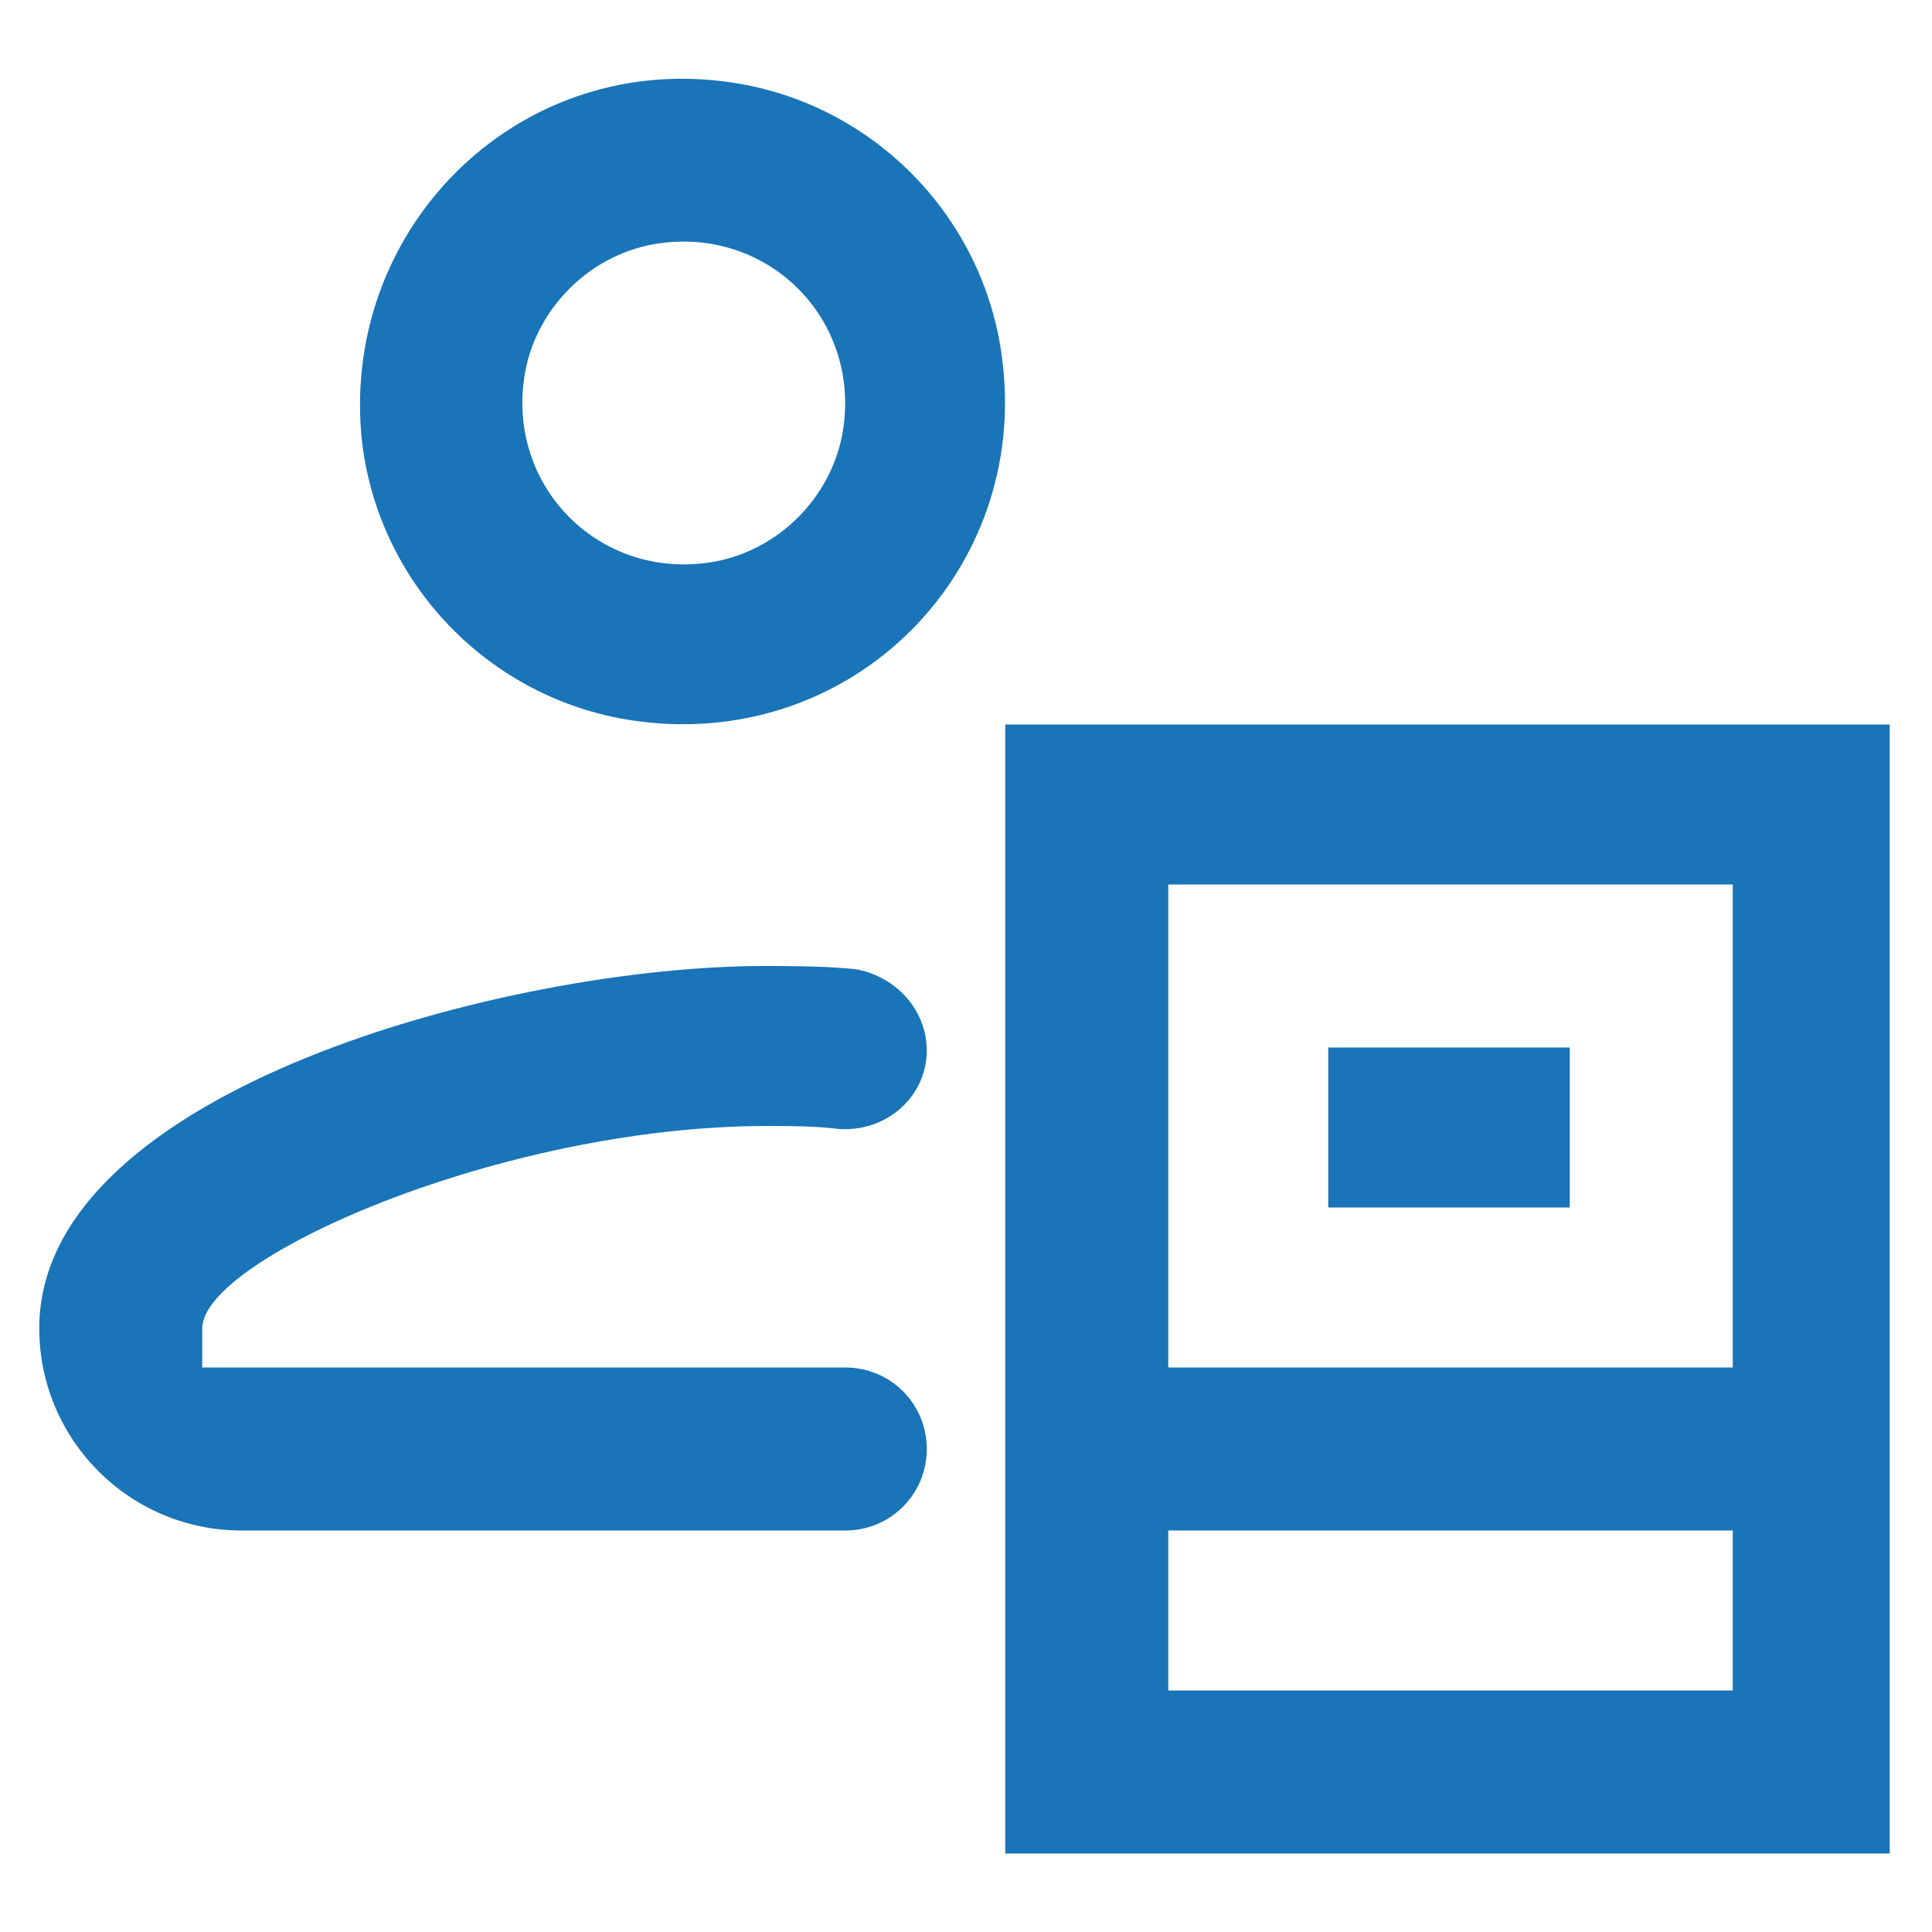
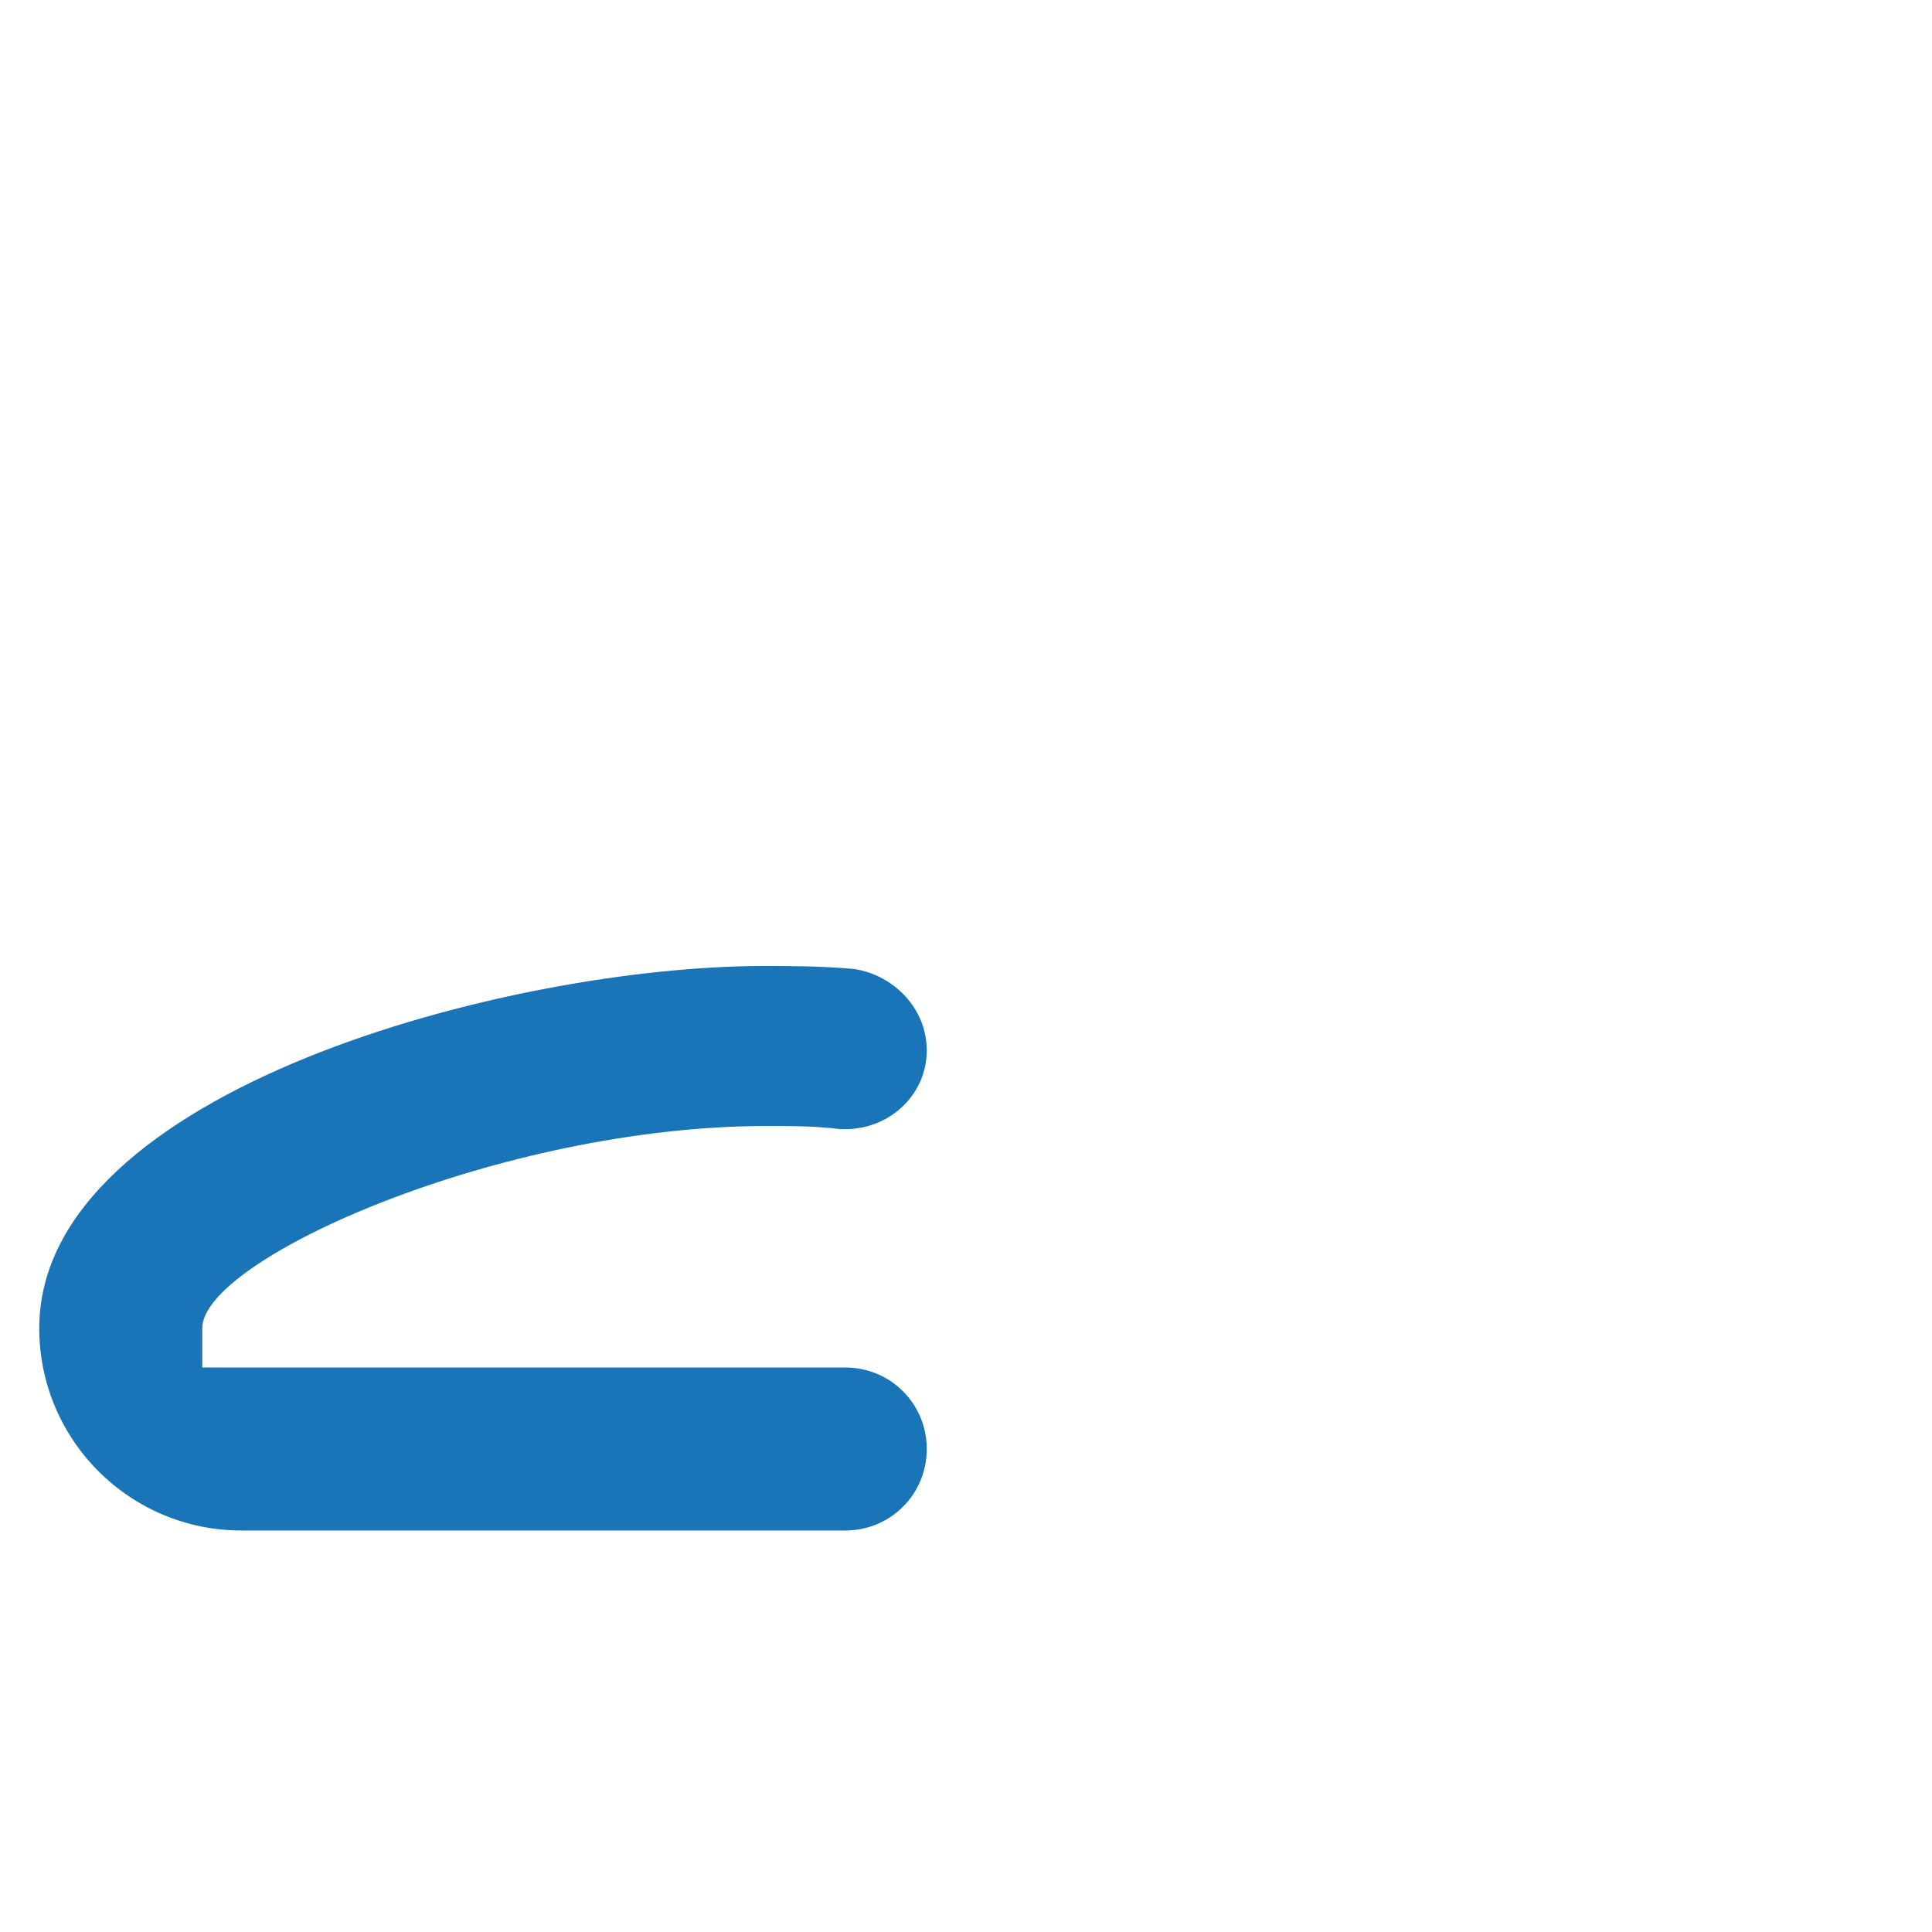
<svg xmlns="http://www.w3.org/2000/svg" width="64" height="64" viewBox="0 0 64 64" fill="none">
-   <path d="M33.2 11.9C32.6 7.1 28.8 3.3 24 2.7C17 1.8 11.2 7.7 12 14.7C12.6 19.5 16.4 23.3 21.2 23.9C28.3 24.8 34.1 18.9 33.2 11.9ZM27.9 14.4C27.5 16.5 25.8 18.2 23.7 18.6C19.9 19.3 16.7 16.1 17.4 12.3C17.8 10.2 19.5 8.5 21.6 8.1C25.4 7.4 28.6 10.6 27.9 14.4Z" fill="#1974B8" />
  <path d="M25.3 32C16.9 32 1.3 36.1 1.3 44C1.3 47.7 4.3 50.7 8 50.7H28C29.5 50.7 30.7 49.5 30.7 48C30.7 46.5 29.5 45.3 28 45.3H6.7V44C6.7 41.7 16.6 37.3 25.4 37.3C26.2 37.3 27 37.3 27.8 37.4C29.4 37.5 30.7 36.3 30.7 34.8C30.7 33.4 29.6 32.3 28.3 32.1C27.2 32 26.2 32 25.3 32Z" fill="#1974B8" />
-   <path d="M52 34.7H44V40H52V34.7Z" fill="#1974B8" />
-   <path d="M33.3 24V26.7V61.4H62.6V24H33.3ZM57.3 56H38.7V50.7H57.4V56H57.3ZM57.3 45.3H38.7V29.3H57.4V45.3H57.3Z" fill="#1974B8" />
</svg>